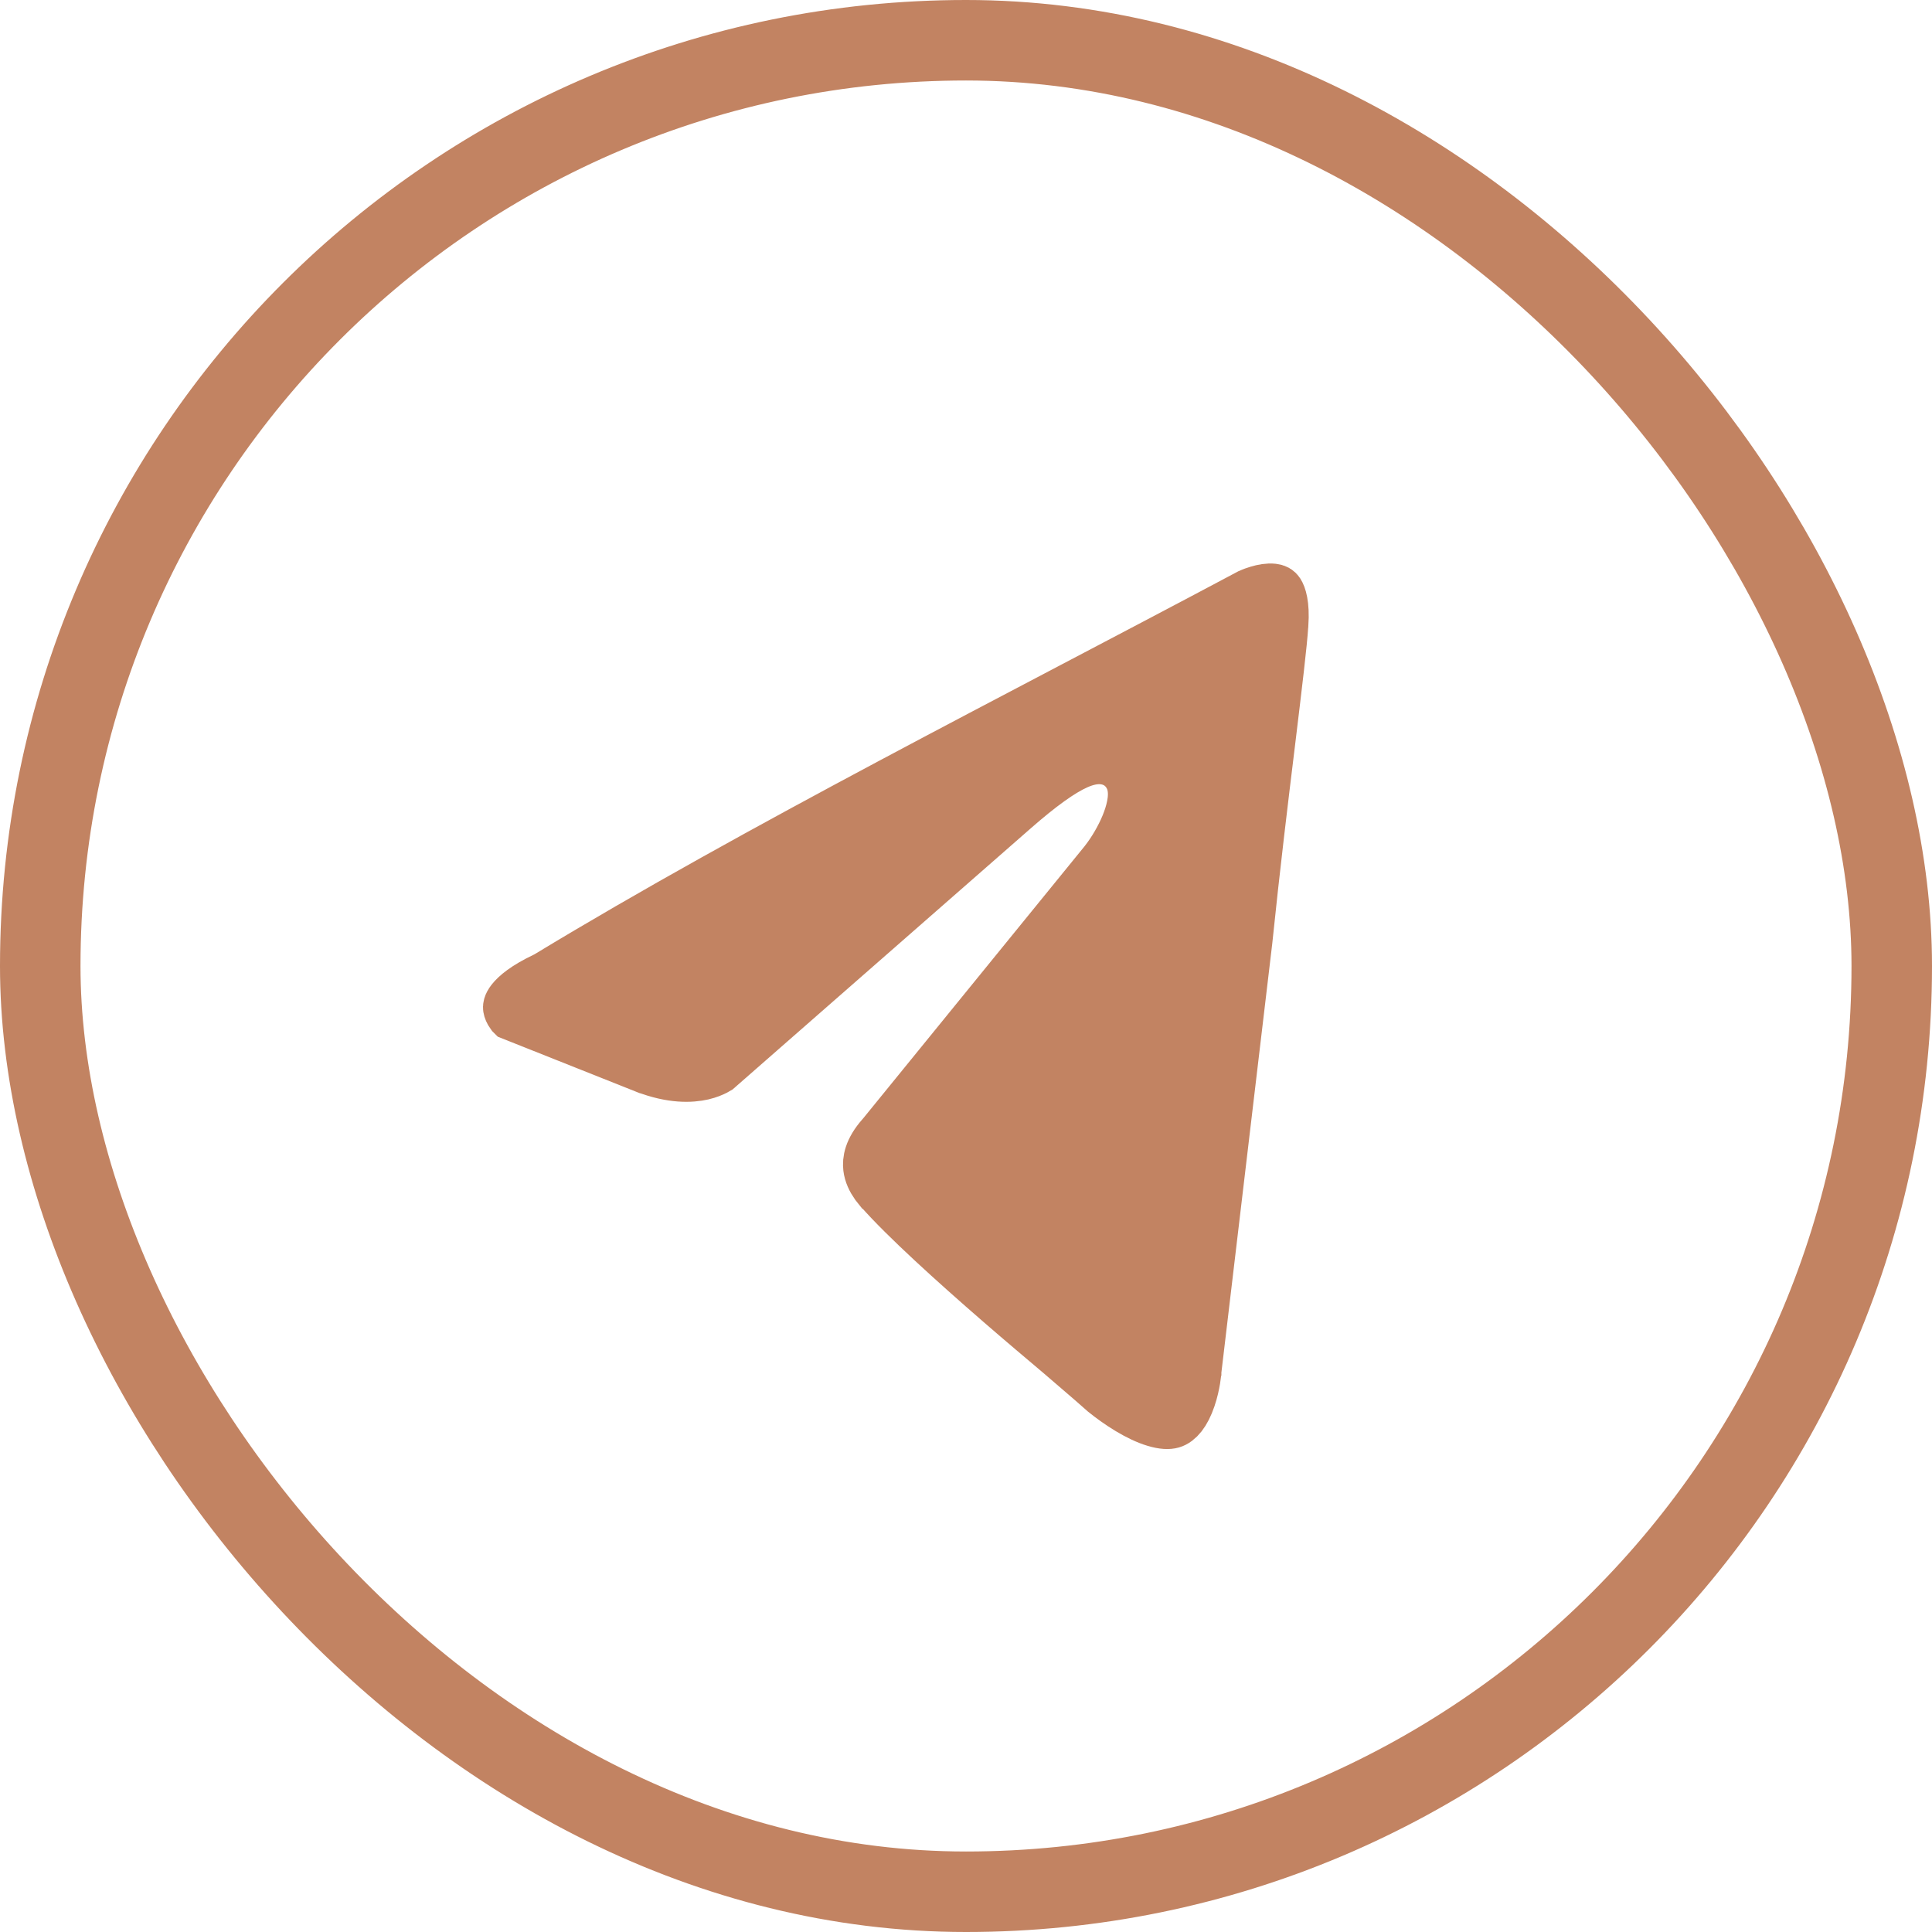
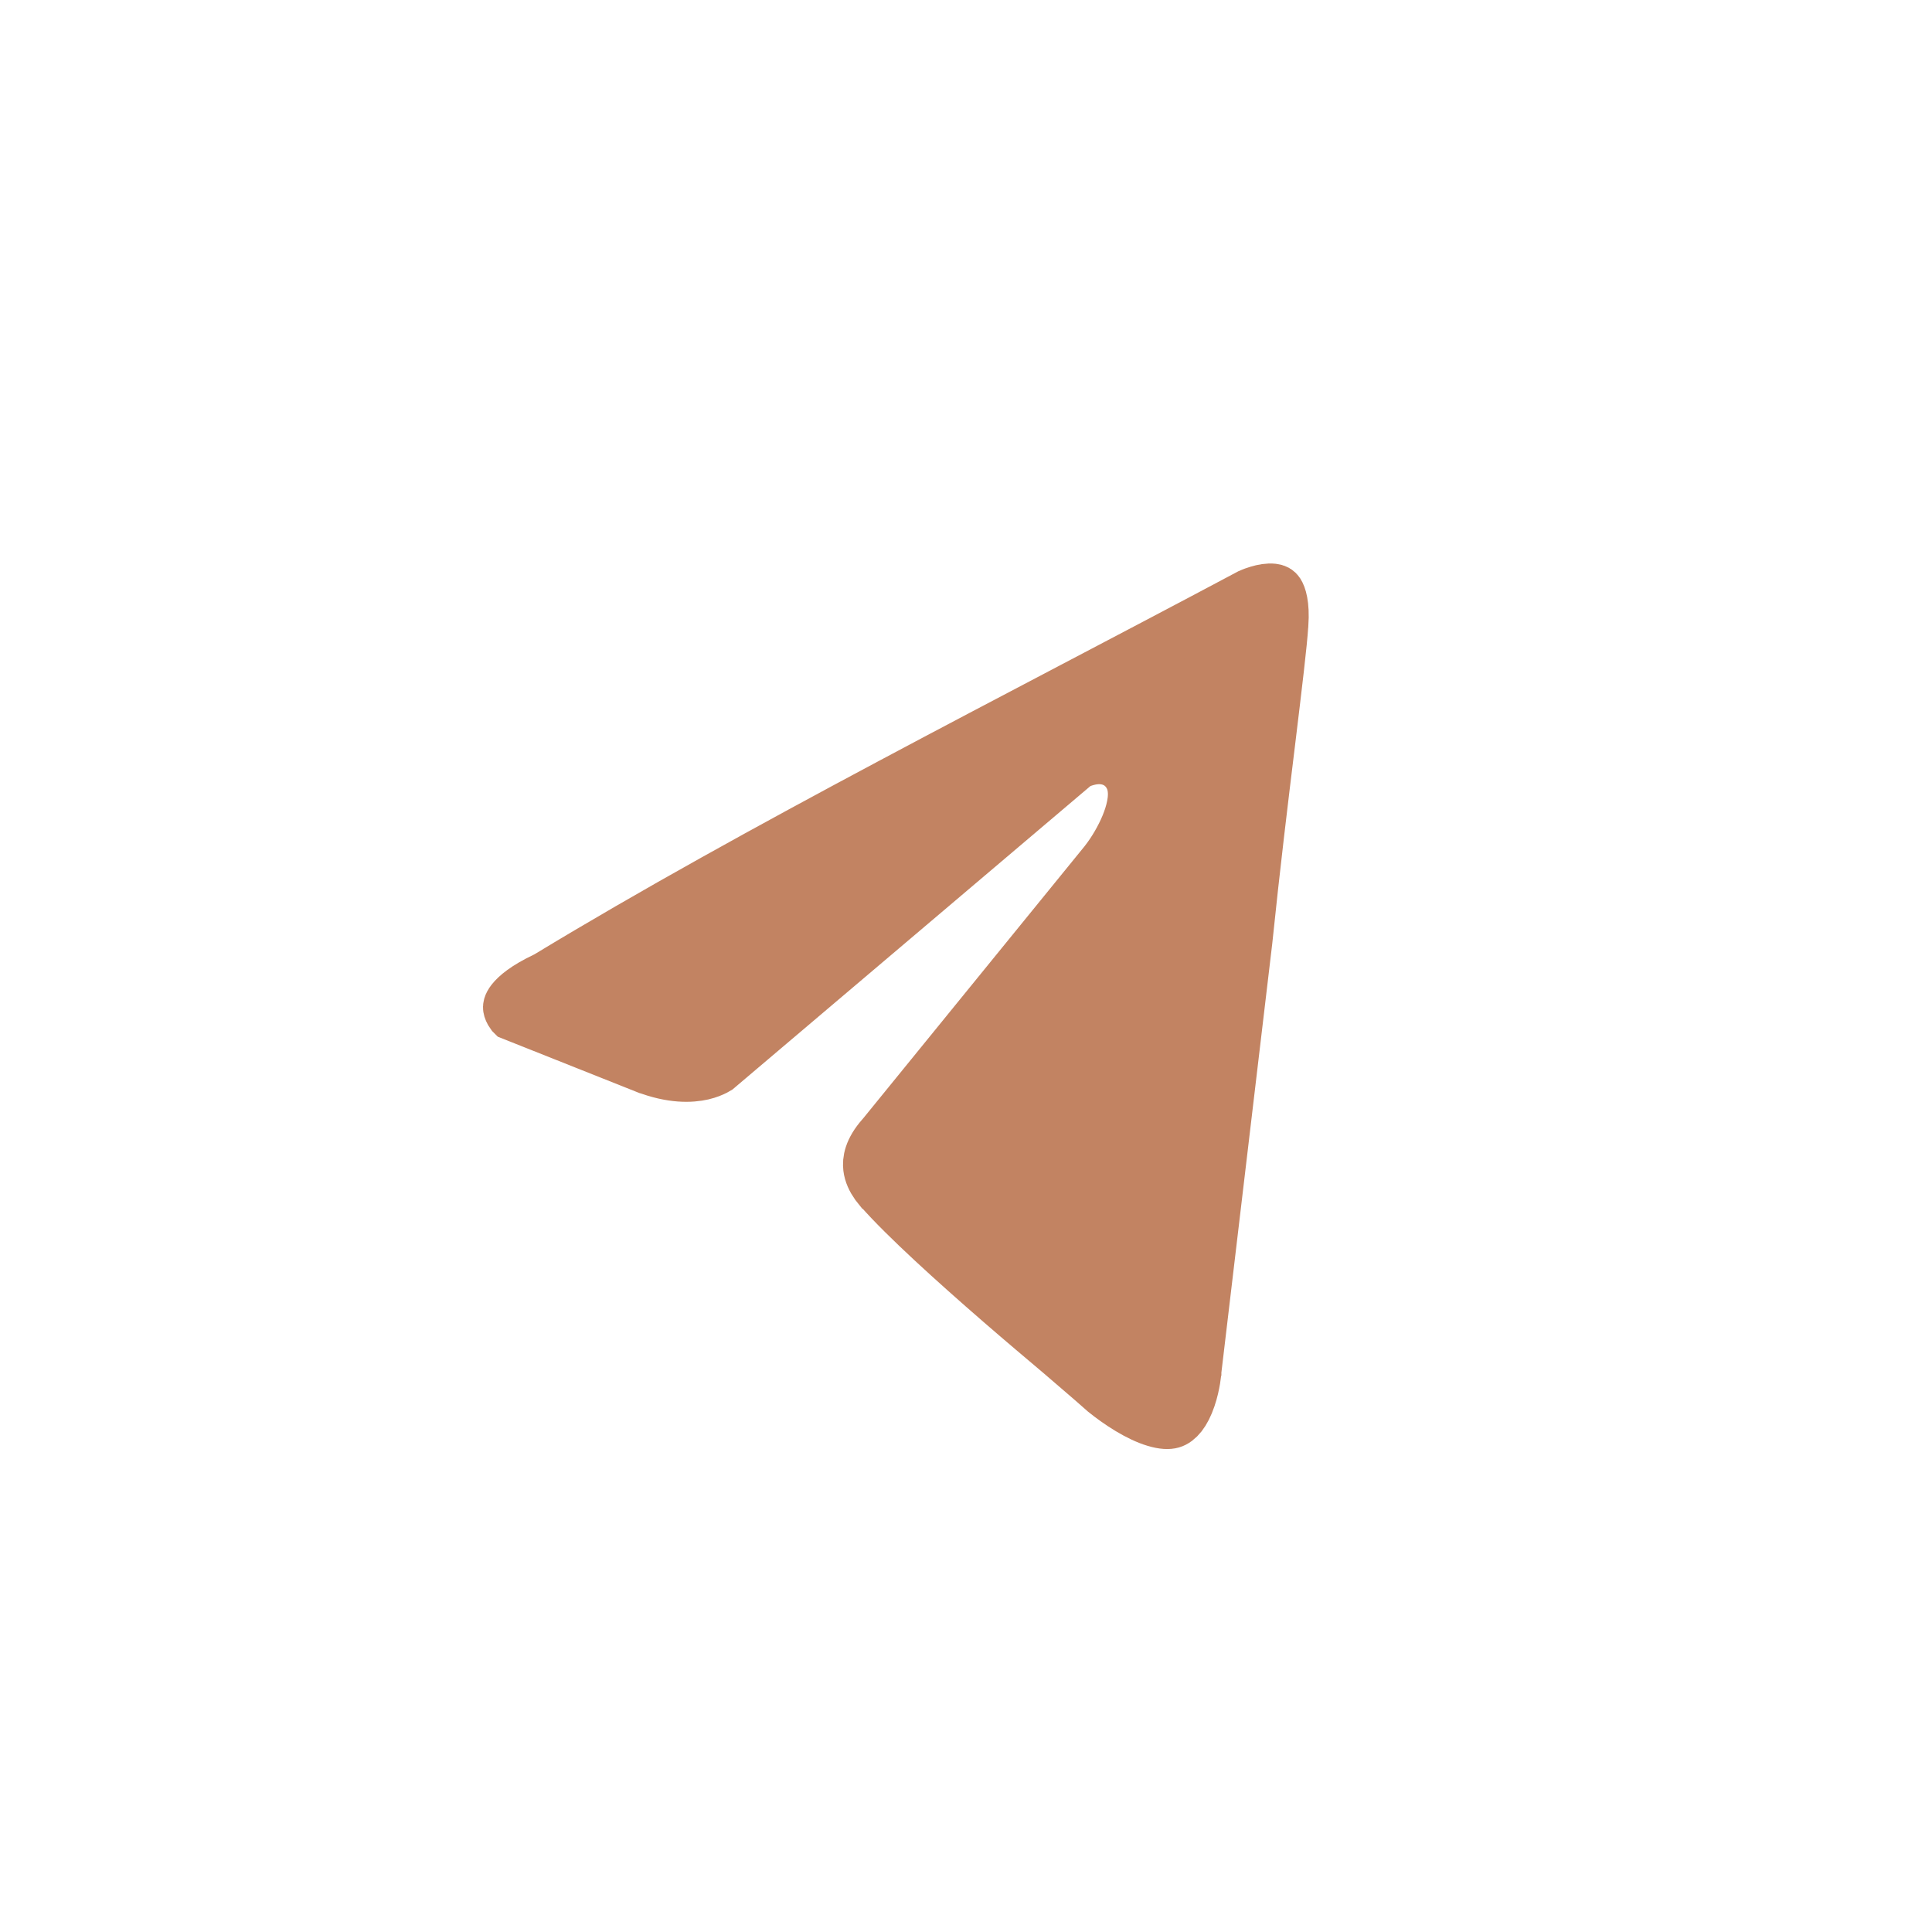
<svg xmlns="http://www.w3.org/2000/svg" width="24" height="24" viewBox="0 0 24 24" fill="none">
-   <rect x="0.5" y="0.5" width="23" height="23" rx="11.5" stroke="#C28362" />
-   <path d="M15.812 7.323C15.852 7.328 15.868 7.339 15.882 7.36C15.905 7.396 15.949 7.502 15.932 7.755L15.931 7.76C15.918 7.984 15.855 8.504 15.769 9.214C15.683 9.914 15.578 10.782 15.485 11.685L14.852 17.024L14.851 17.04V17.043C14.85 17.047 14.85 17.053 14.849 17.061C14.847 17.078 14.844 17.104 14.839 17.135C14.828 17.198 14.811 17.282 14.782 17.366C14.717 17.558 14.632 17.65 14.556 17.672C14.518 17.683 14.451 17.684 14.349 17.653C14.248 17.623 14.136 17.569 14.023 17.501C13.909 17.432 13.805 17.356 13.723 17.29L13.558 17.145L13.55 17.138L13.171 16.812C12.971 16.643 12.707 16.421 12.427 16.178C11.861 15.687 11.245 15.13 10.933 14.775L10.93 14.773L10.883 14.714C10.839 14.652 10.805 14.58 10.796 14.506C10.786 14.422 10.8 14.29 10.958 14.112L10.967 14.102L13.734 10.701L13.738 10.695C13.835 10.57 13.929 10.409 13.993 10.255C14.025 10.178 14.053 10.094 14.069 10.011C14.084 9.935 14.097 9.824 14.062 9.712C14.042 9.651 14.005 9.583 13.942 9.526C13.879 9.469 13.804 9.438 13.73 9.426C13.598 9.404 13.47 9.445 13.376 9.487C13.178 9.575 12.921 9.76 12.588 10.052L8.91 13.273C8.905 13.276 8.896 13.281 8.883 13.288C8.852 13.304 8.8 13.327 8.728 13.344C8.587 13.376 8.349 13.39 8.014 13.26H8.013L6.364 12.604C6.362 12.602 6.36 12.6 6.357 12.597C6.335 12.567 6.325 12.54 6.322 12.521C6.321 12.514 6.317 12.486 6.36 12.43C6.411 12.365 6.525 12.265 6.77 12.149L6.799 12.134C9.423 10.542 12.648 8.918 15.529 7.383C15.533 7.381 15.539 7.379 15.547 7.376C15.565 7.369 15.591 7.358 15.623 7.349C15.691 7.328 15.76 7.317 15.812 7.323Z" fill="#C28362" stroke="#C28362" stroke-width="0.643" />
+   <path d="M15.812 7.323C15.852 7.328 15.868 7.339 15.882 7.36C15.905 7.396 15.949 7.502 15.932 7.755L15.931 7.76C15.918 7.984 15.855 8.504 15.769 9.214C15.683 9.914 15.578 10.782 15.485 11.685L14.852 17.024L14.851 17.04V17.043C14.85 17.047 14.85 17.053 14.849 17.061C14.847 17.078 14.844 17.104 14.839 17.135C14.828 17.198 14.811 17.282 14.782 17.366C14.717 17.558 14.632 17.65 14.556 17.672C14.518 17.683 14.451 17.684 14.349 17.653C14.248 17.623 14.136 17.569 14.023 17.501C13.909 17.432 13.805 17.356 13.723 17.29L13.558 17.145L13.55 17.138L13.171 16.812C12.971 16.643 12.707 16.421 12.427 16.178C11.861 15.687 11.245 15.13 10.933 14.775L10.93 14.773L10.883 14.714C10.839 14.652 10.805 14.58 10.796 14.506C10.786 14.422 10.8 14.29 10.958 14.112L10.967 14.102L13.734 10.701L13.738 10.695C13.835 10.57 13.929 10.409 13.993 10.255C14.025 10.178 14.053 10.094 14.069 10.011C14.084 9.935 14.097 9.824 14.062 9.712C14.042 9.651 14.005 9.583 13.942 9.526C13.879 9.469 13.804 9.438 13.73 9.426C13.598 9.404 13.47 9.445 13.376 9.487L8.91 13.273C8.905 13.276 8.896 13.281 8.883 13.288C8.852 13.304 8.8 13.327 8.728 13.344C8.587 13.376 8.349 13.39 8.014 13.26H8.013L6.364 12.604C6.362 12.602 6.36 12.6 6.357 12.597C6.335 12.567 6.325 12.54 6.322 12.521C6.321 12.514 6.317 12.486 6.36 12.43C6.411 12.365 6.525 12.265 6.77 12.149L6.799 12.134C9.423 10.542 12.648 8.918 15.529 7.383C15.533 7.381 15.539 7.379 15.547 7.376C15.565 7.369 15.591 7.358 15.623 7.349C15.691 7.328 15.76 7.317 15.812 7.323Z" fill="#C28362" stroke="#C28362" stroke-width="0.643" />
</svg>